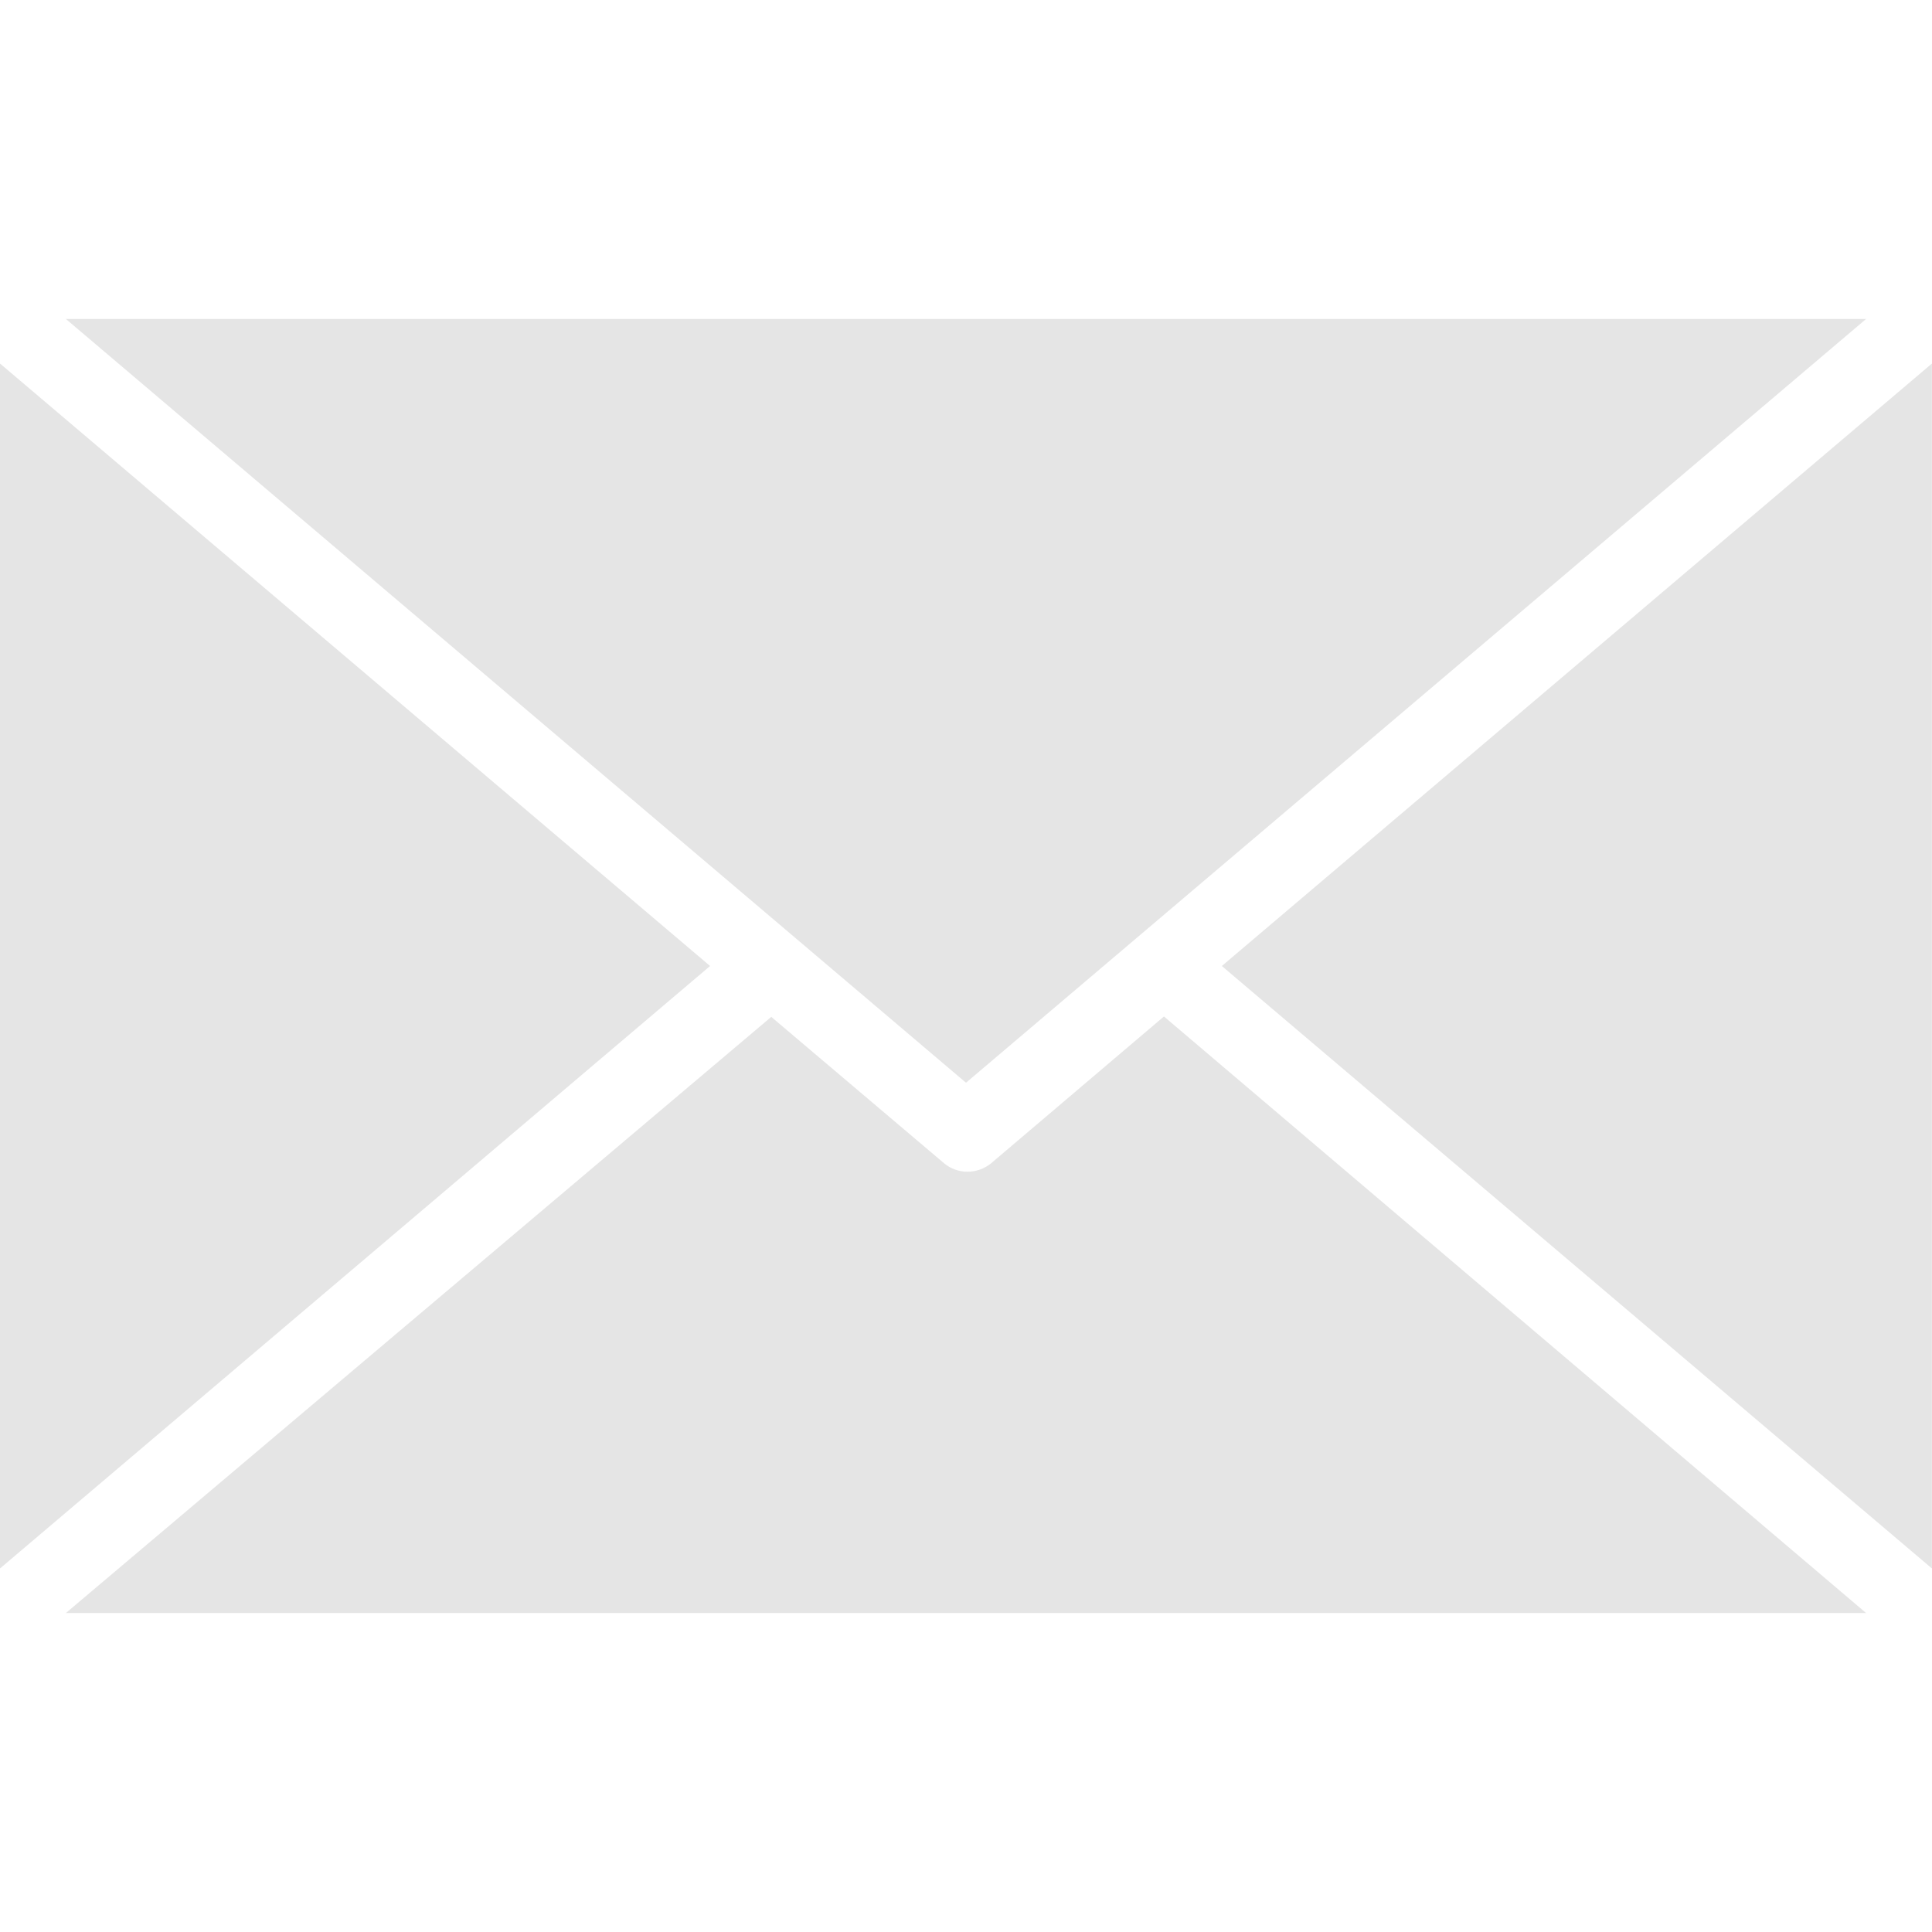
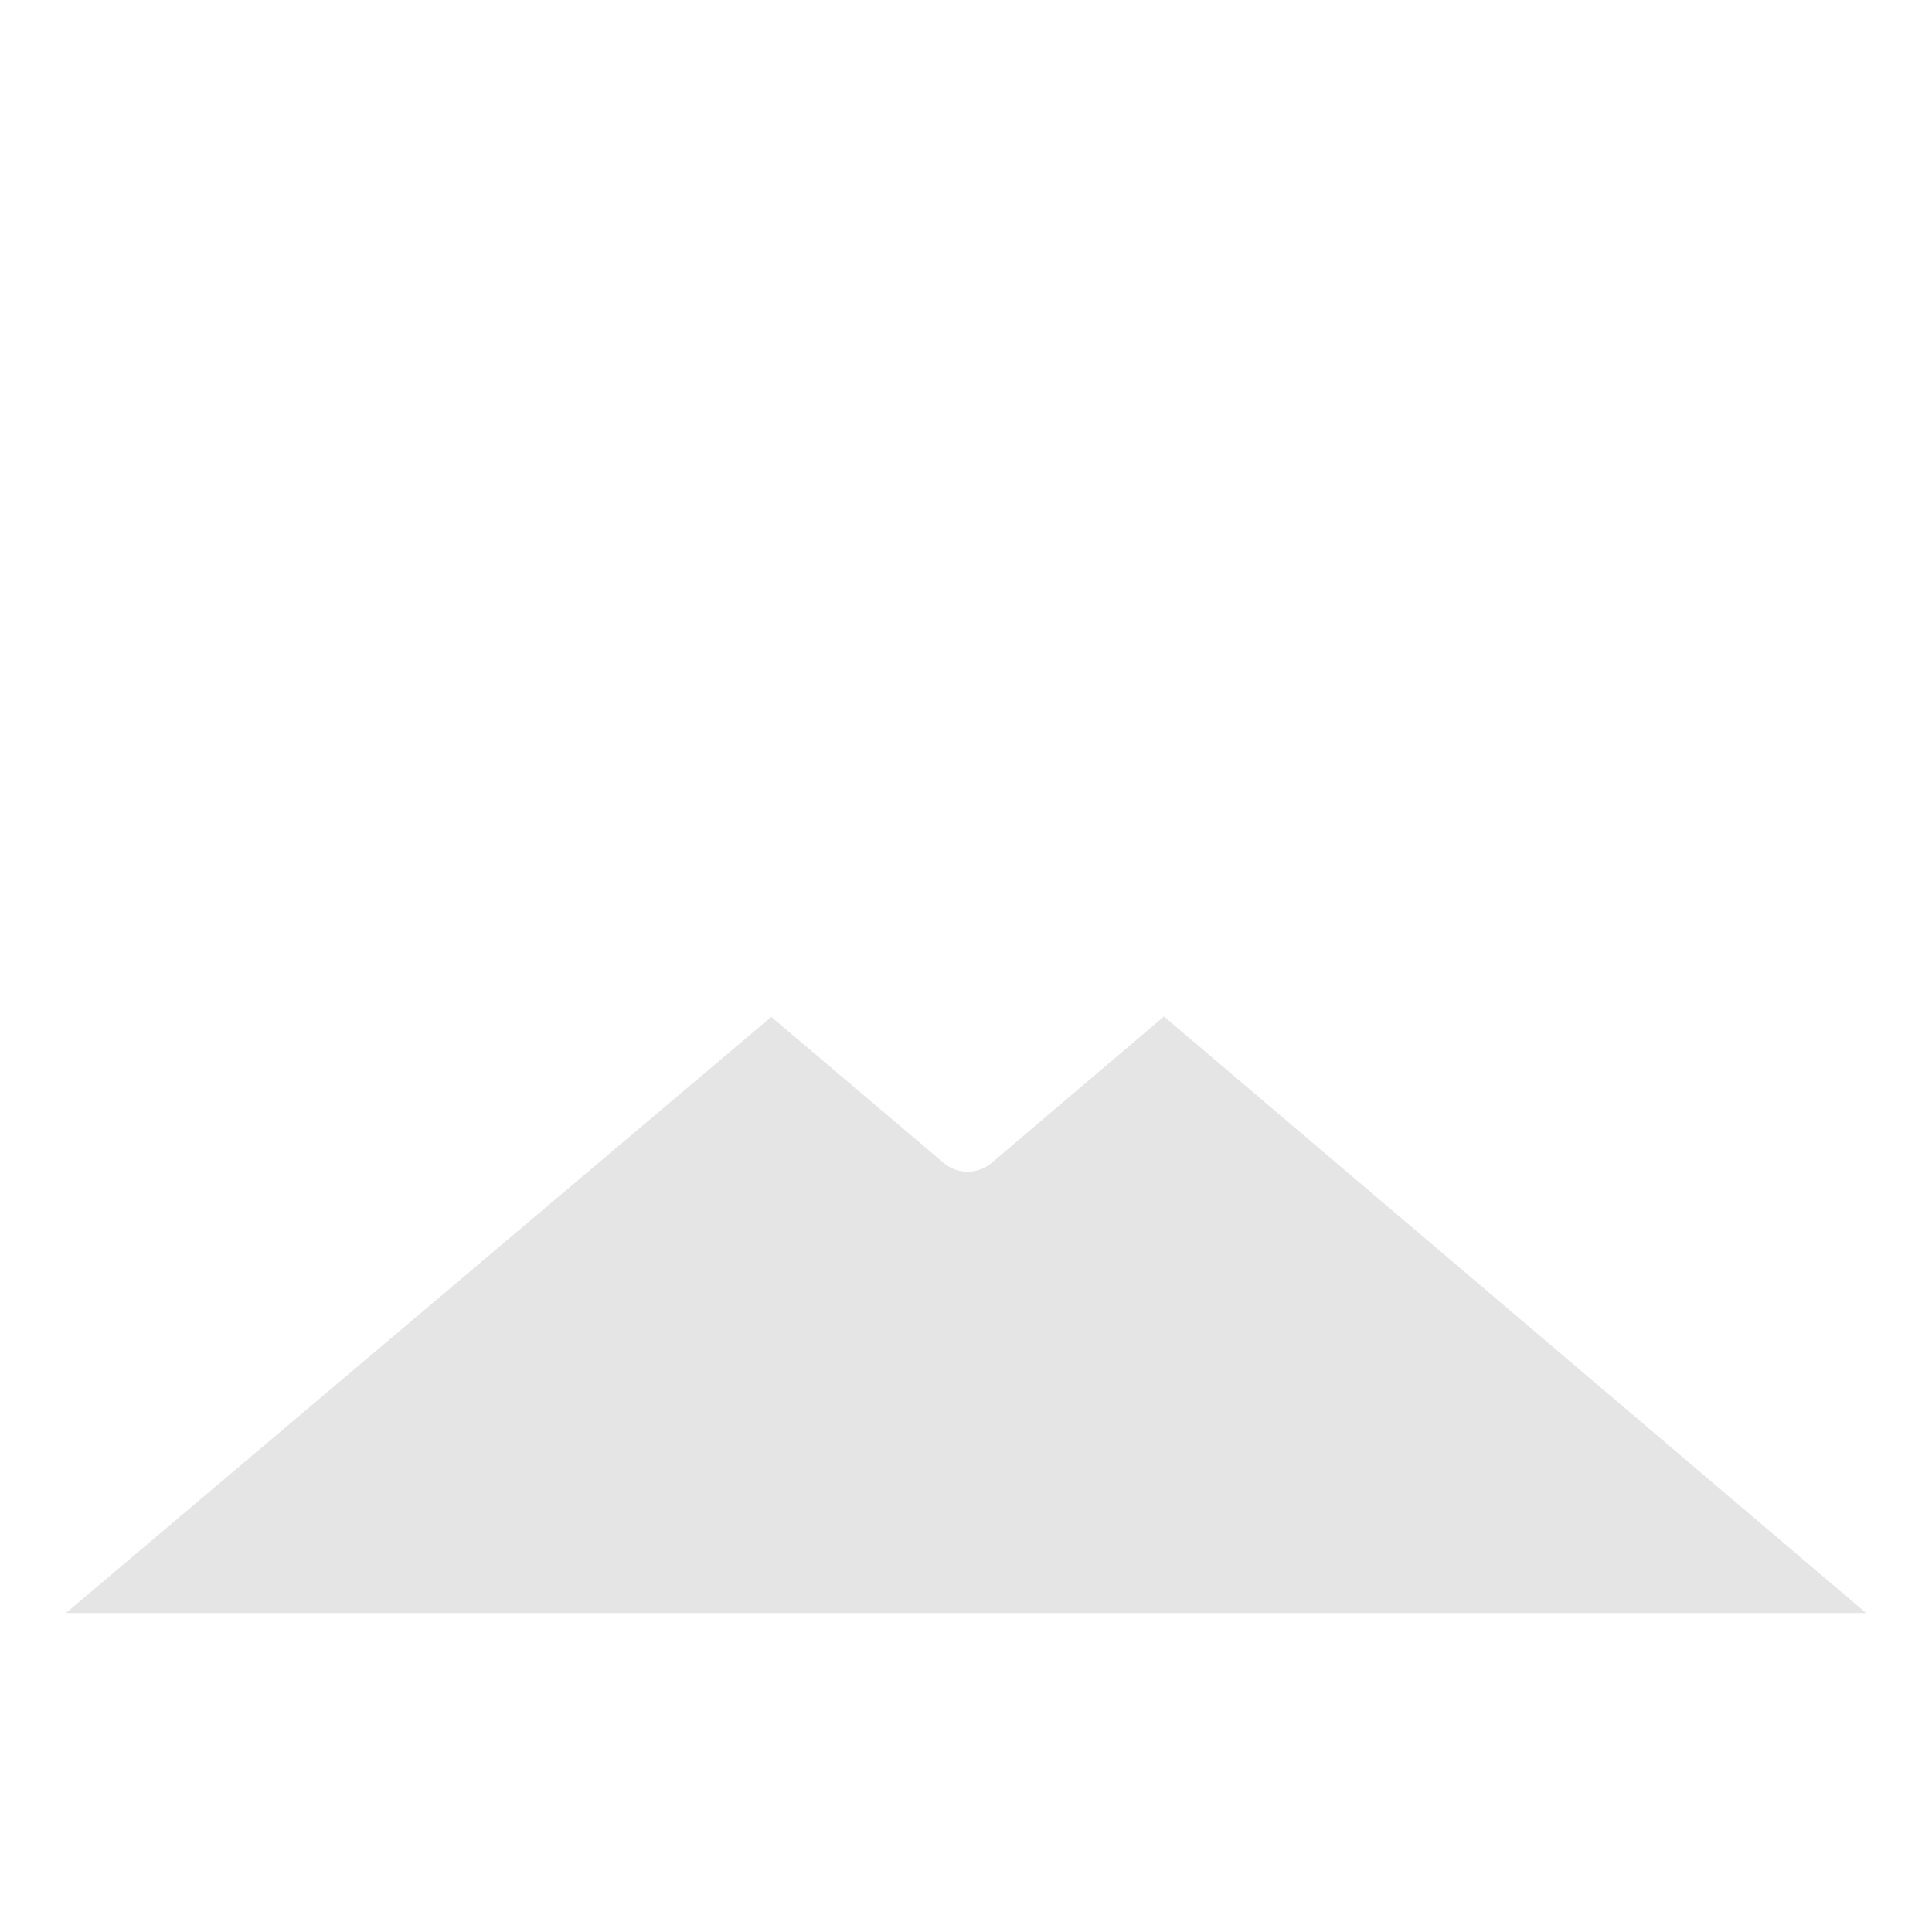
<svg xmlns="http://www.w3.org/2000/svg" width="24" height="24" viewBox="0 0 24 24" fill="none">
  <path d="M14.459 12.627L12.314 14.449C12.142 14.591 11.893 14.591 11.726 14.449L9.581 12.632L0.818 20.038H23.182L14.459 12.627Z" fill="#E5E5E5" />
-   <path d="M0 4.516V19.484L8.821 12L0 4.516Z" fill="#E5E5E5" />
-   <path d="M0.818 3.962L12 13.45L23.182 3.962H0.818Z" fill="#E5E5E5" />
-   <path d="M15.178 12L23.999 19.484V4.516L15.178 12Z" fill="#E5E5E5" />
</svg>